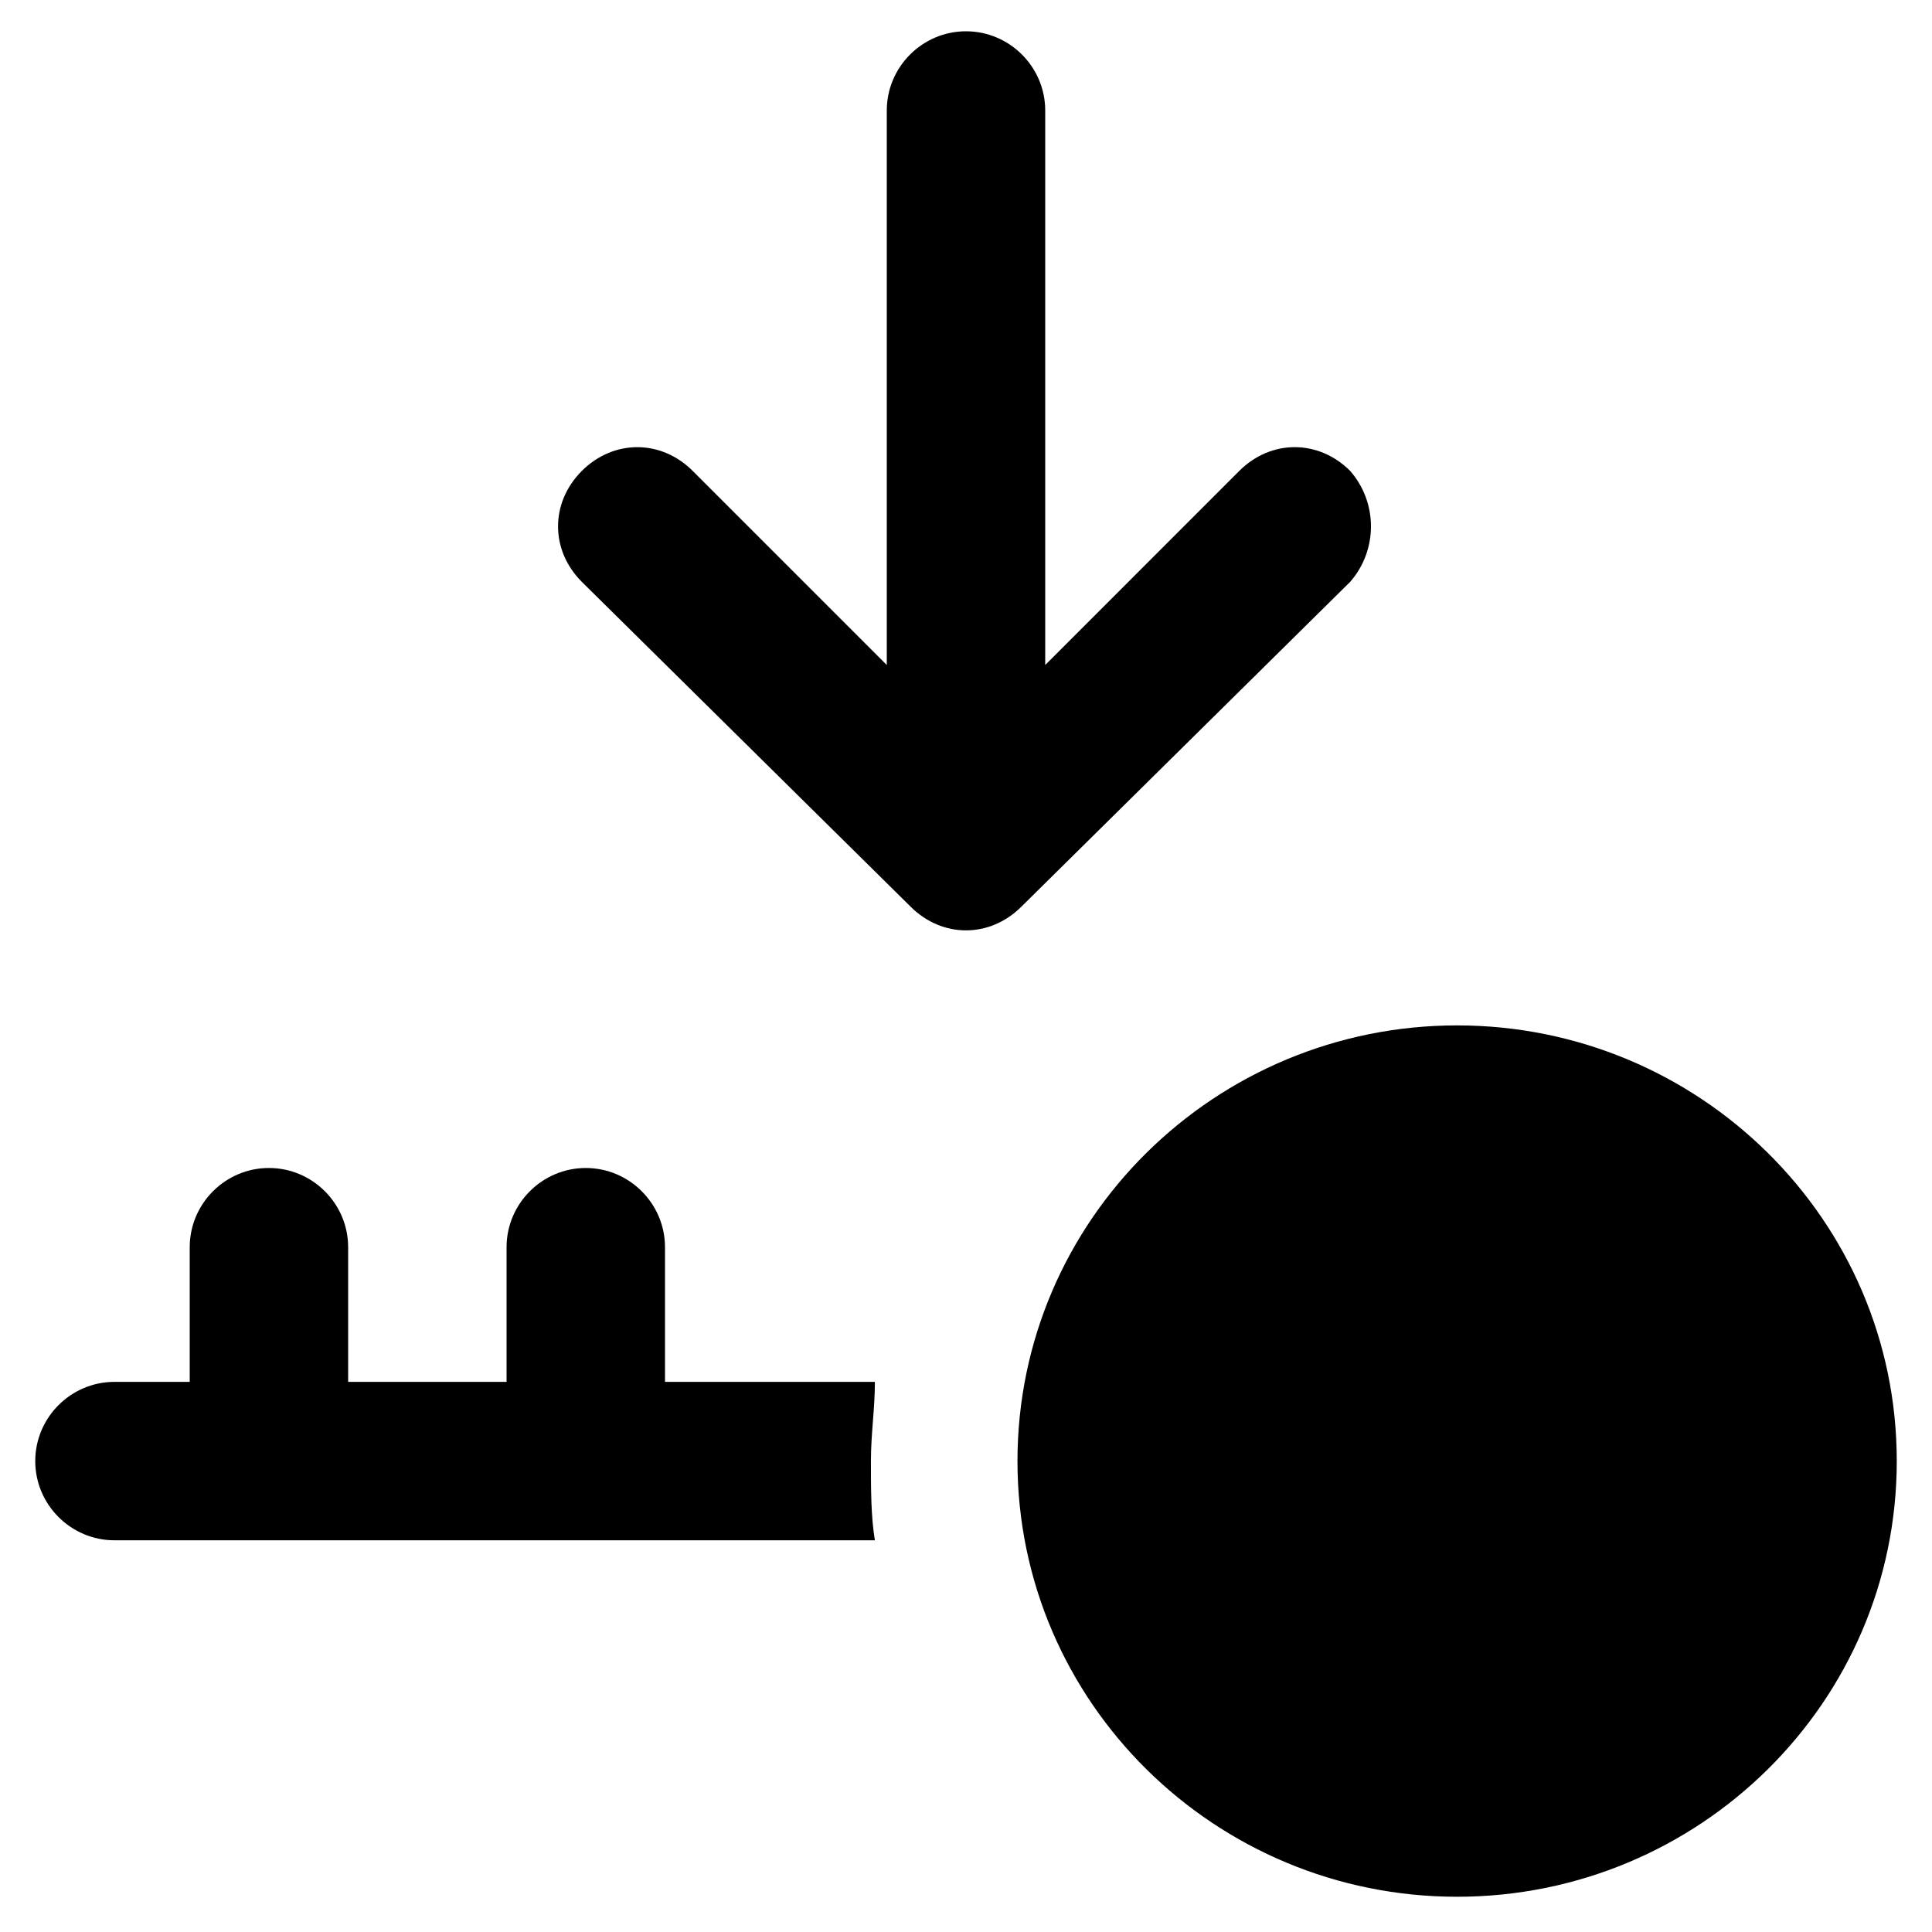
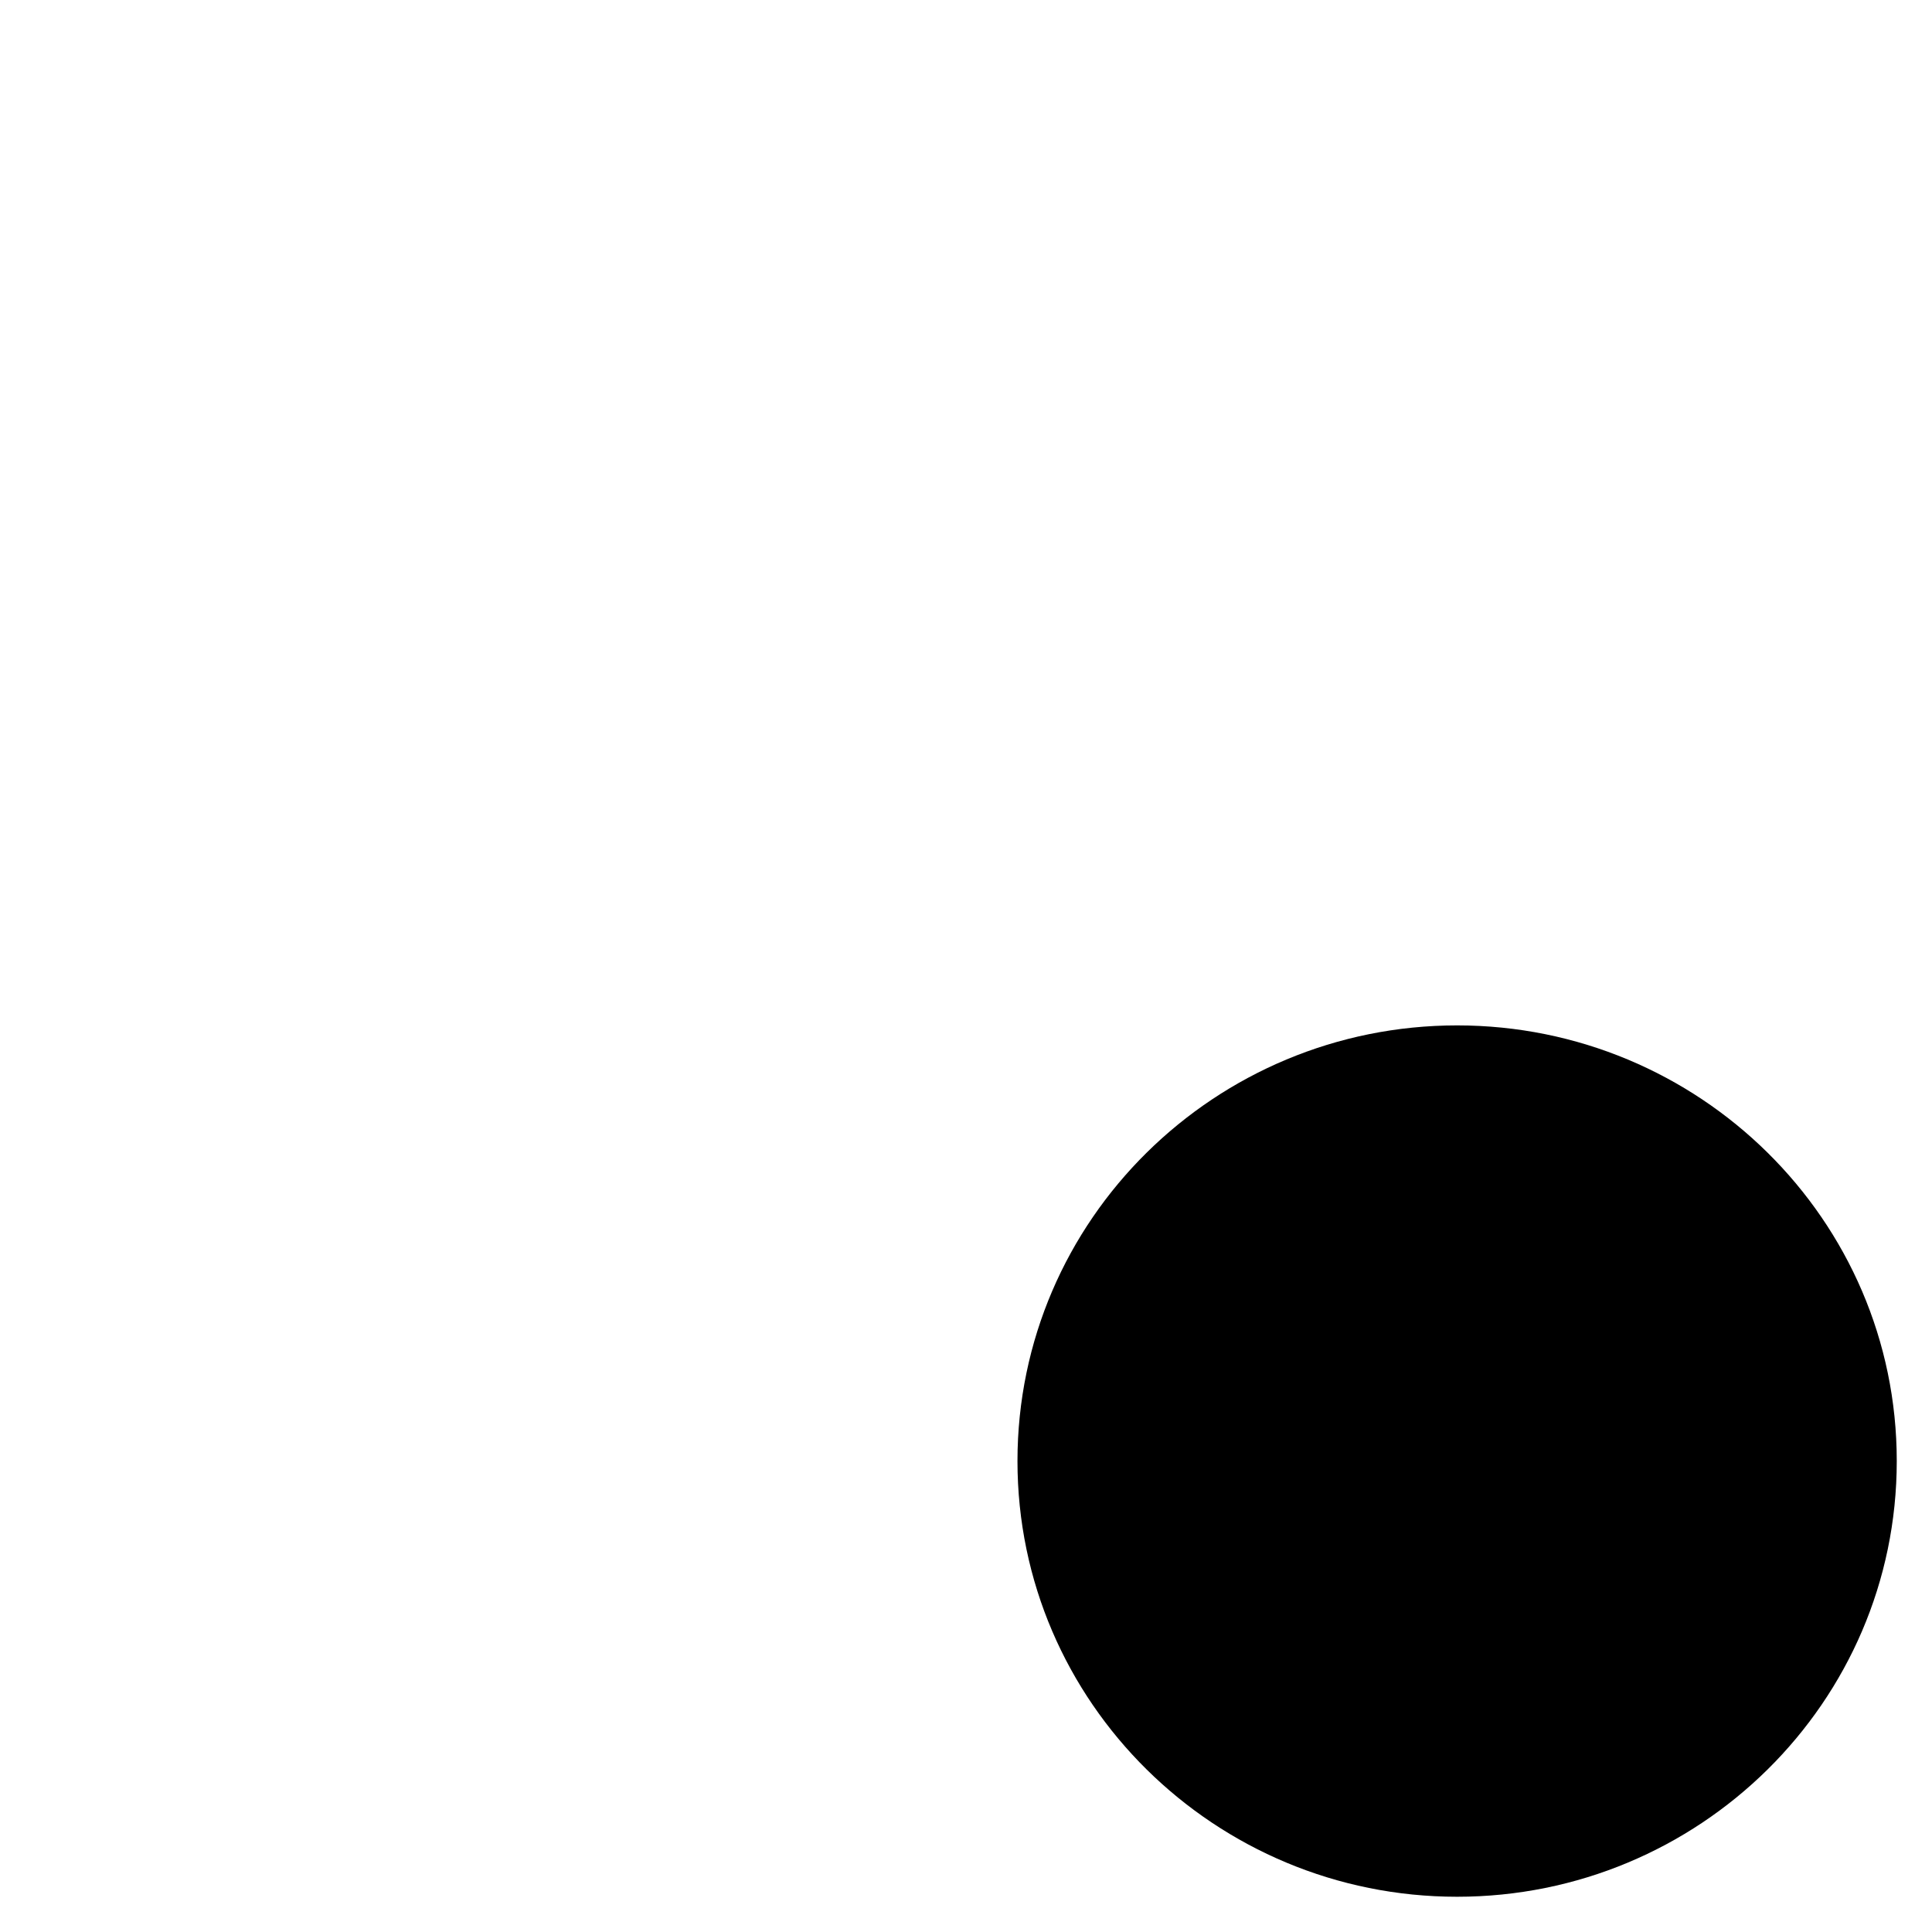
<svg xmlns="http://www.w3.org/2000/svg" fill="#000000" width="800px" height="800px" version="1.1" viewBox="144 144 512 512">
  <g>
    <path d="m530.15 415.74c-64.027 0-116.51 51.43-116.51 115.46 0 64.027 52.48 115.46 116.51 115.46 64.027 0 116.51-51.43 116.51-115.46 0-64.027-52.48-115.46-116.51-115.46z" />
-     <path d="m501.81 268.8c-8.398-8.398-20.992-8.398-29.391 0l-51.426 51.434v-146.95c0-11.547-9.445-20.992-20.992-20.992s-20.992 9.445-20.992 20.992v146.95l-51.43-51.43c-8.398-8.398-20.992-8.398-29.391 0-8.398 8.398-8.398 20.992 0 29.391l87.117 86.066c4.199 4.199 9.445 6.297 14.695 6.297 5.246 0 10.496-2.098 14.695-6.297l87.117-86.066c7.344-8.402 7.344-20.996-0.004-29.395z" />
-     <path d="m320.23 510.21v-35.688c0-11.547-9.445-20.992-20.992-20.992s-20.992 9.445-20.992 20.992v35.688h-41.984v-35.688c0-11.547-9.445-20.992-20.992-20.992s-20.992 9.445-20.992 20.992v35.688h-19.945c-11.547 0-20.992 9.445-20.992 20.992s9.445 20.992 20.992 20.992h201.52c-1.051-6.297-1.051-13.645-1.051-20.992 0-7.348 1.051-13.645 1.051-20.992z" />
  </g>
</svg>